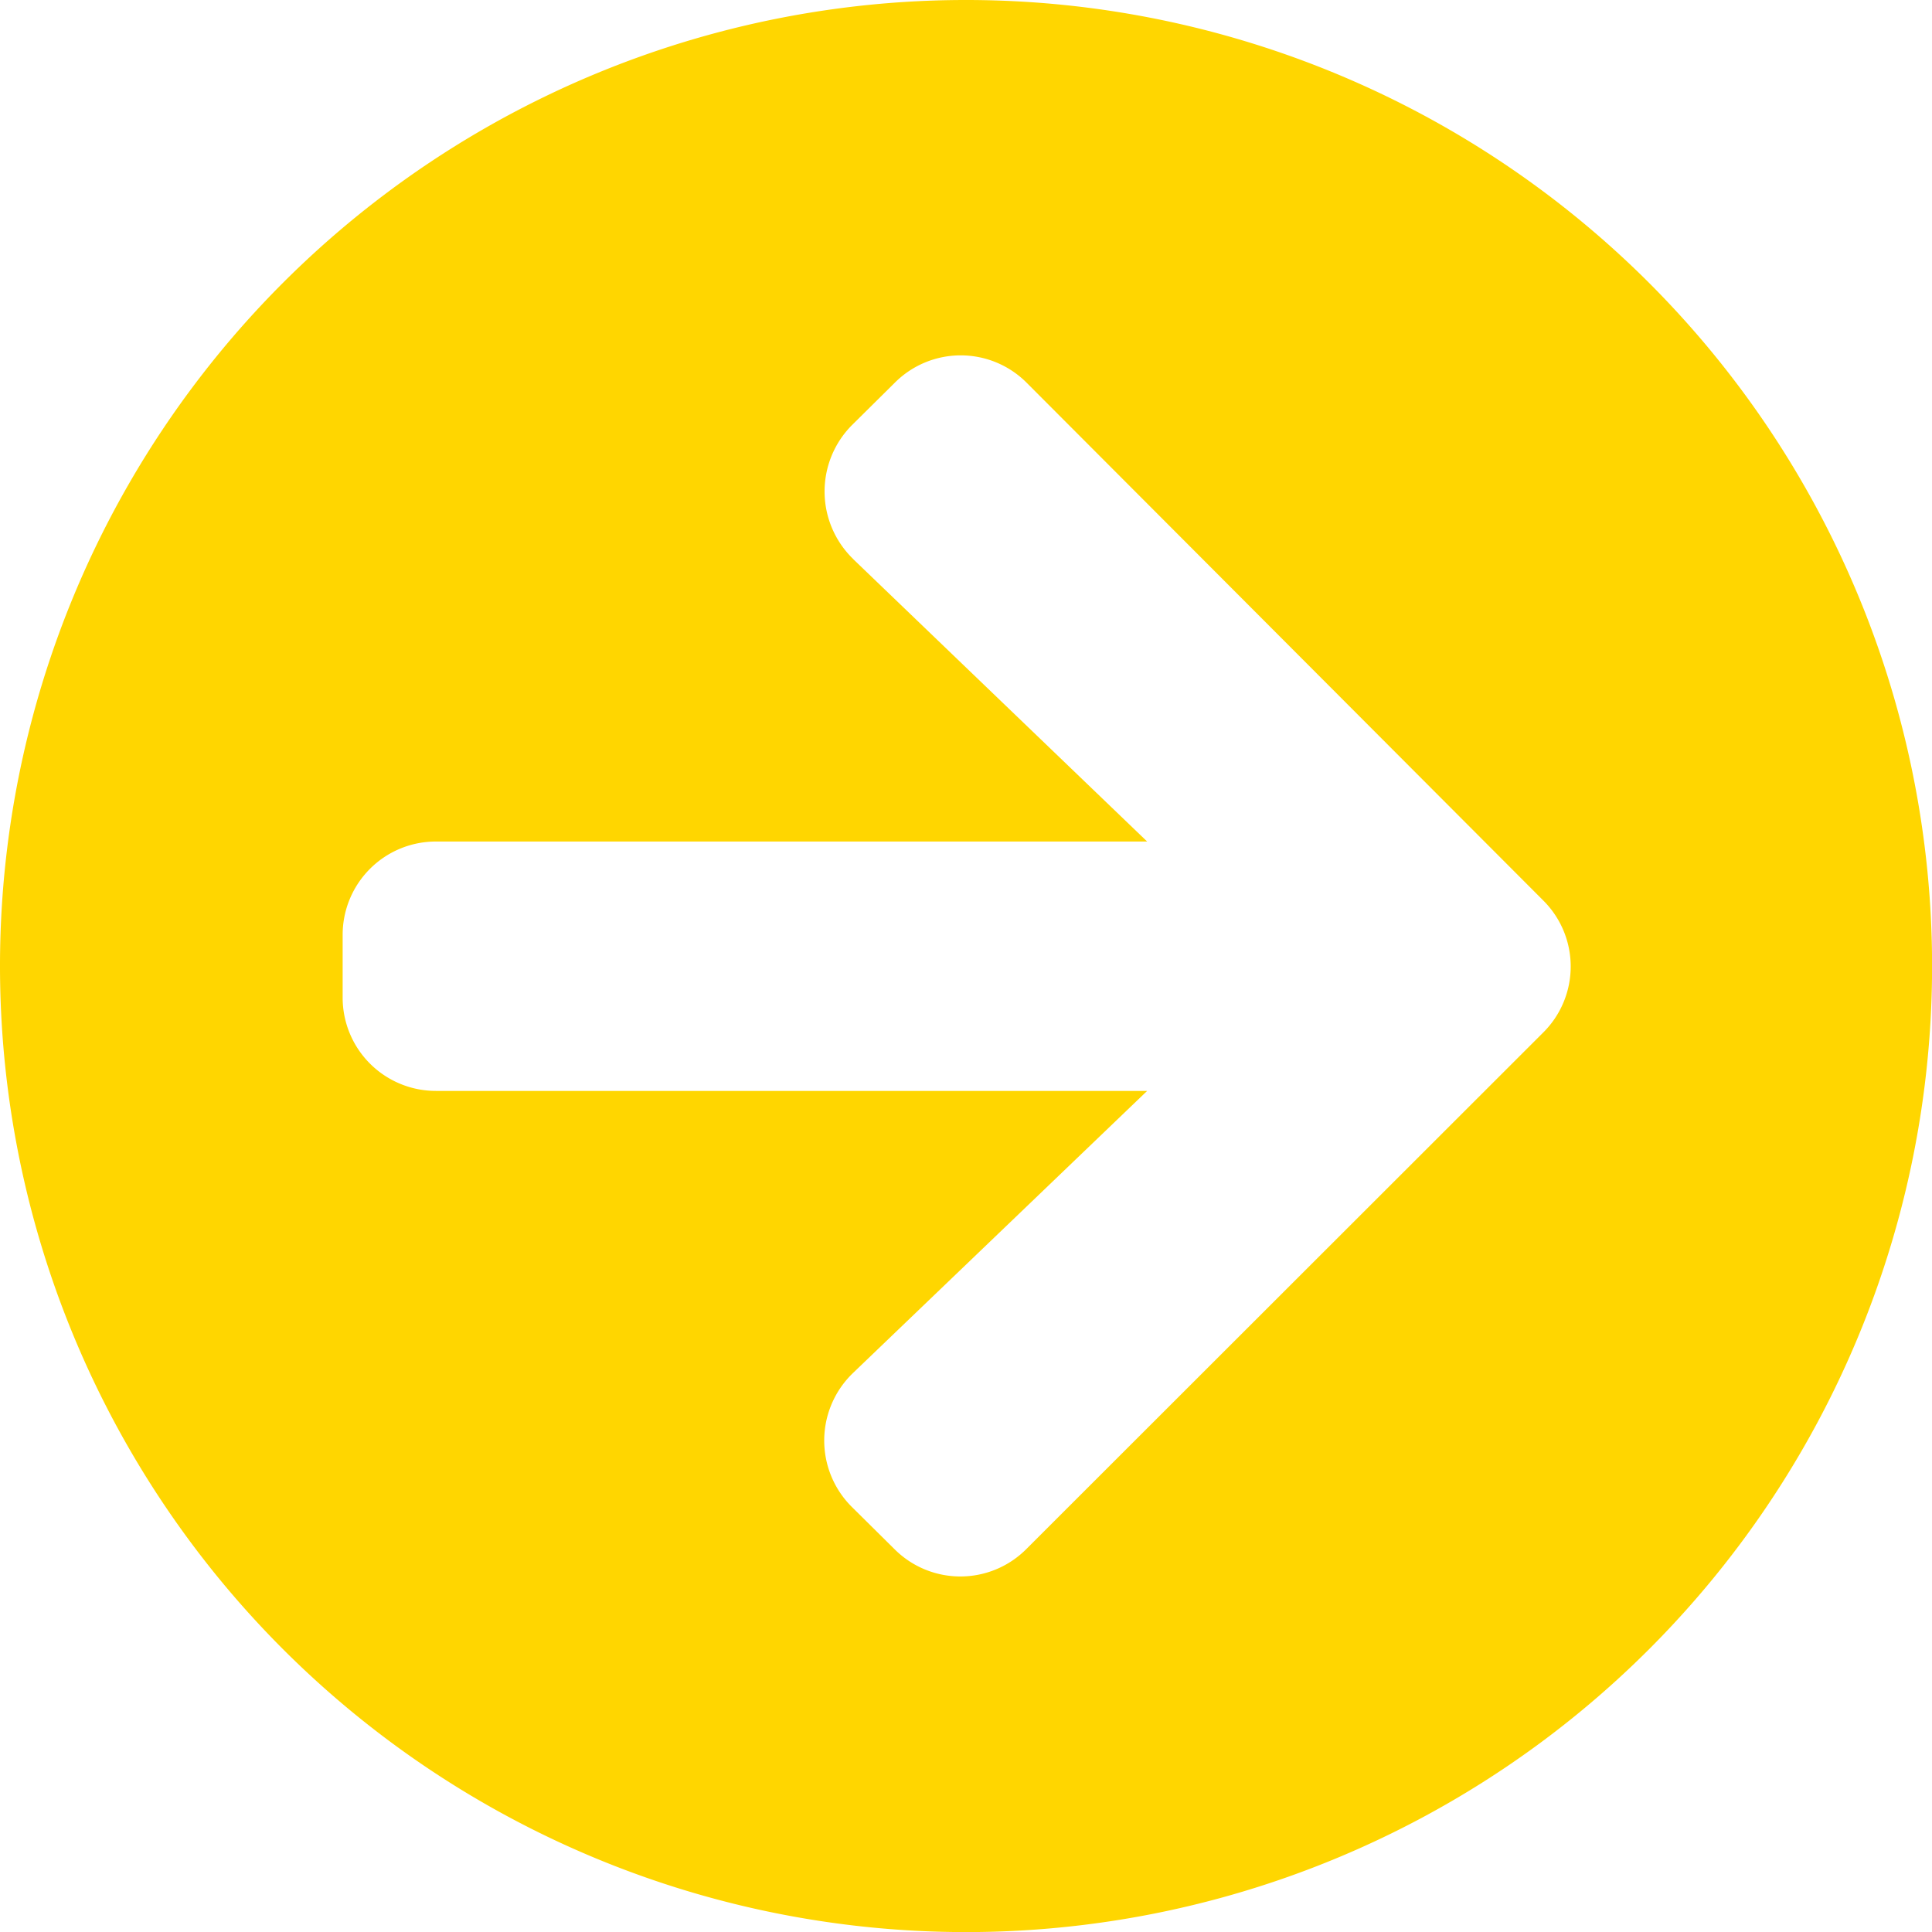
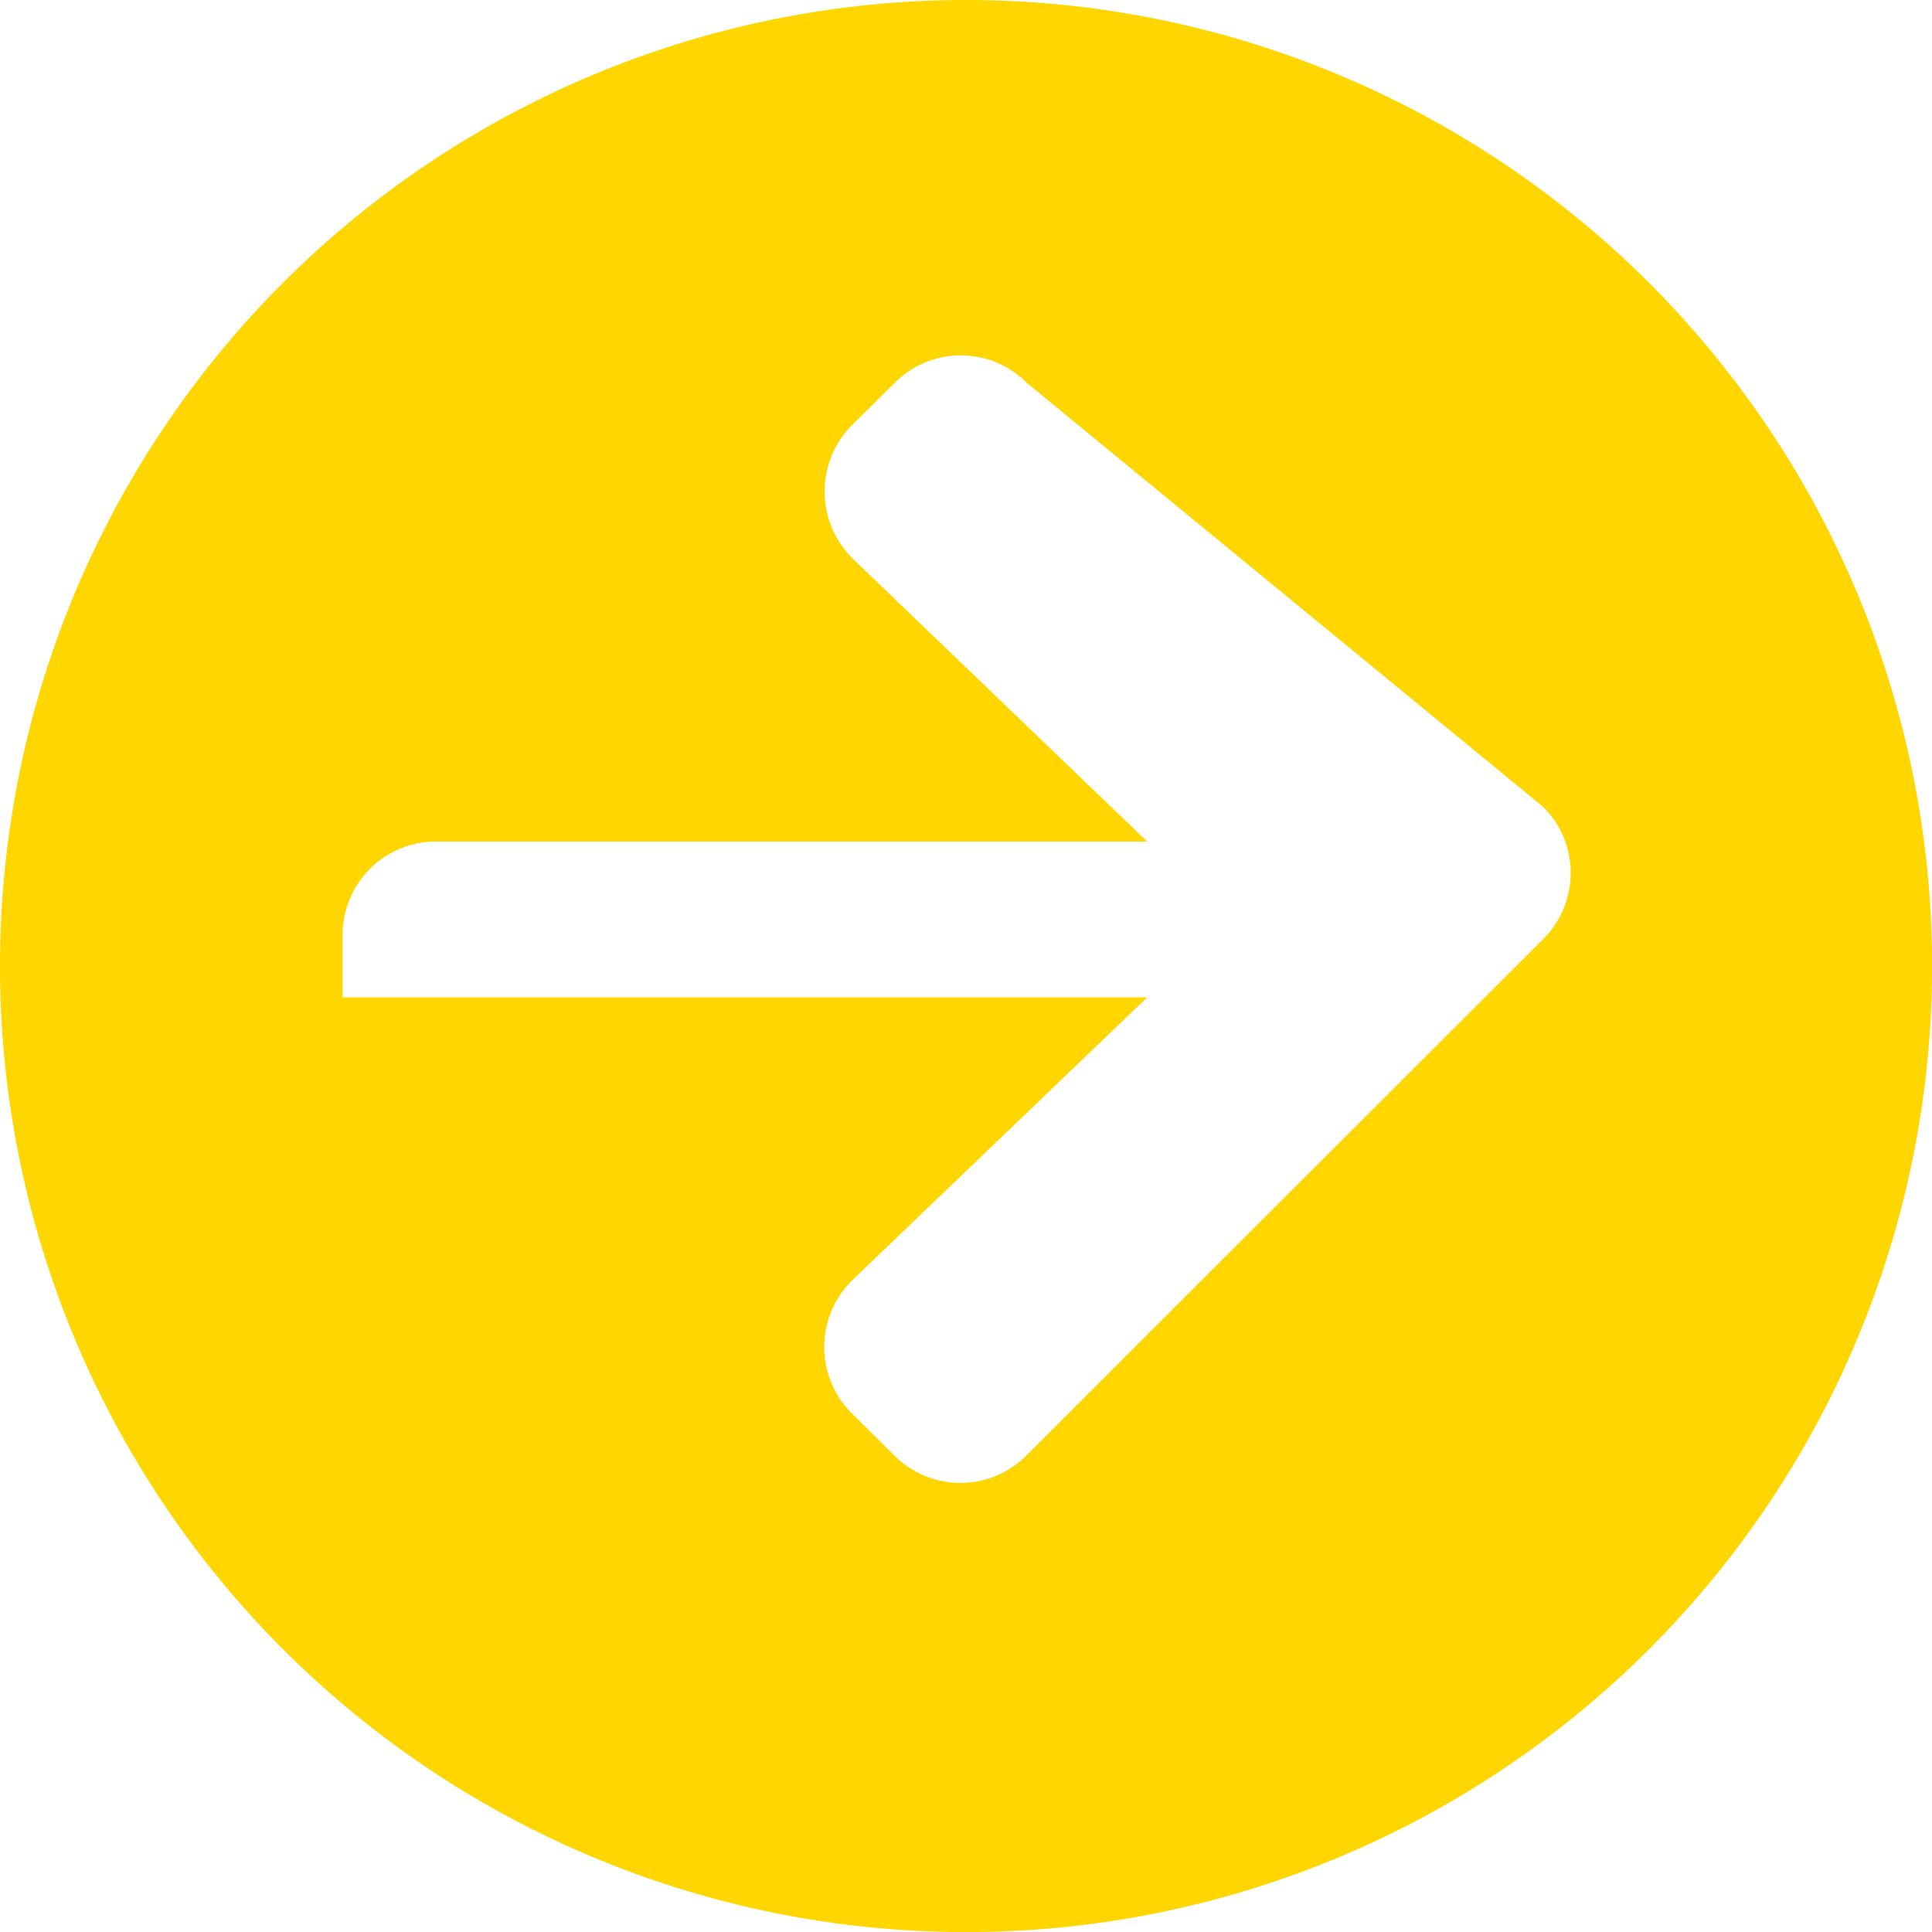
<svg xmlns="http://www.w3.org/2000/svg" width="22.125" height="22.125" viewBox="0 0 22.125 22.125">
-   <path id="Icon_awesome-arrow-circle-right" data-name="Icon awesome-arrow-circle-right" d="M11.625.563A11.063,11.063,0,1,1,.563,11.625,11.061,11.061,0,0,1,11.625.563ZM10.336,6.968,13.7,10.2H5.558a1.068,1.068,0,0,0-1.071,1.071v.714a1.068,1.068,0,0,0,1.071,1.071H13.7l-3.368,3.23a1.072,1.072,0,0,0-.018,1.53l.491.486a1.066,1.066,0,0,0,1.512,0l5.919-5.915a1.066,1.066,0,0,0,0-1.512L12.321,4.947a1.066,1.066,0,0,0-1.512,0l-.491.486a1.077,1.077,0,0,0,.018,1.534Z" transform="translate(-0.563 -0.563)" fill="#ffd600" />
+   <path id="Icon_awesome-arrow-circle-right" data-name="Icon awesome-arrow-circle-right" d="M11.625.563A11.063,11.063,0,1,1,.563,11.625,11.061,11.061,0,0,1,11.625.563ZM10.336,6.968,13.7,10.2H5.558a1.068,1.068,0,0,0-1.071,1.071v.714H13.7l-3.368,3.23a1.072,1.072,0,0,0-.018,1.53l.491.486a1.066,1.066,0,0,0,1.512,0l5.919-5.915a1.066,1.066,0,0,0,0-1.512L12.321,4.947a1.066,1.066,0,0,0-1.512,0l-.491.486a1.077,1.077,0,0,0,.018,1.534Z" transform="translate(-0.563 -0.563)" fill="#ffd600" />
</svg>